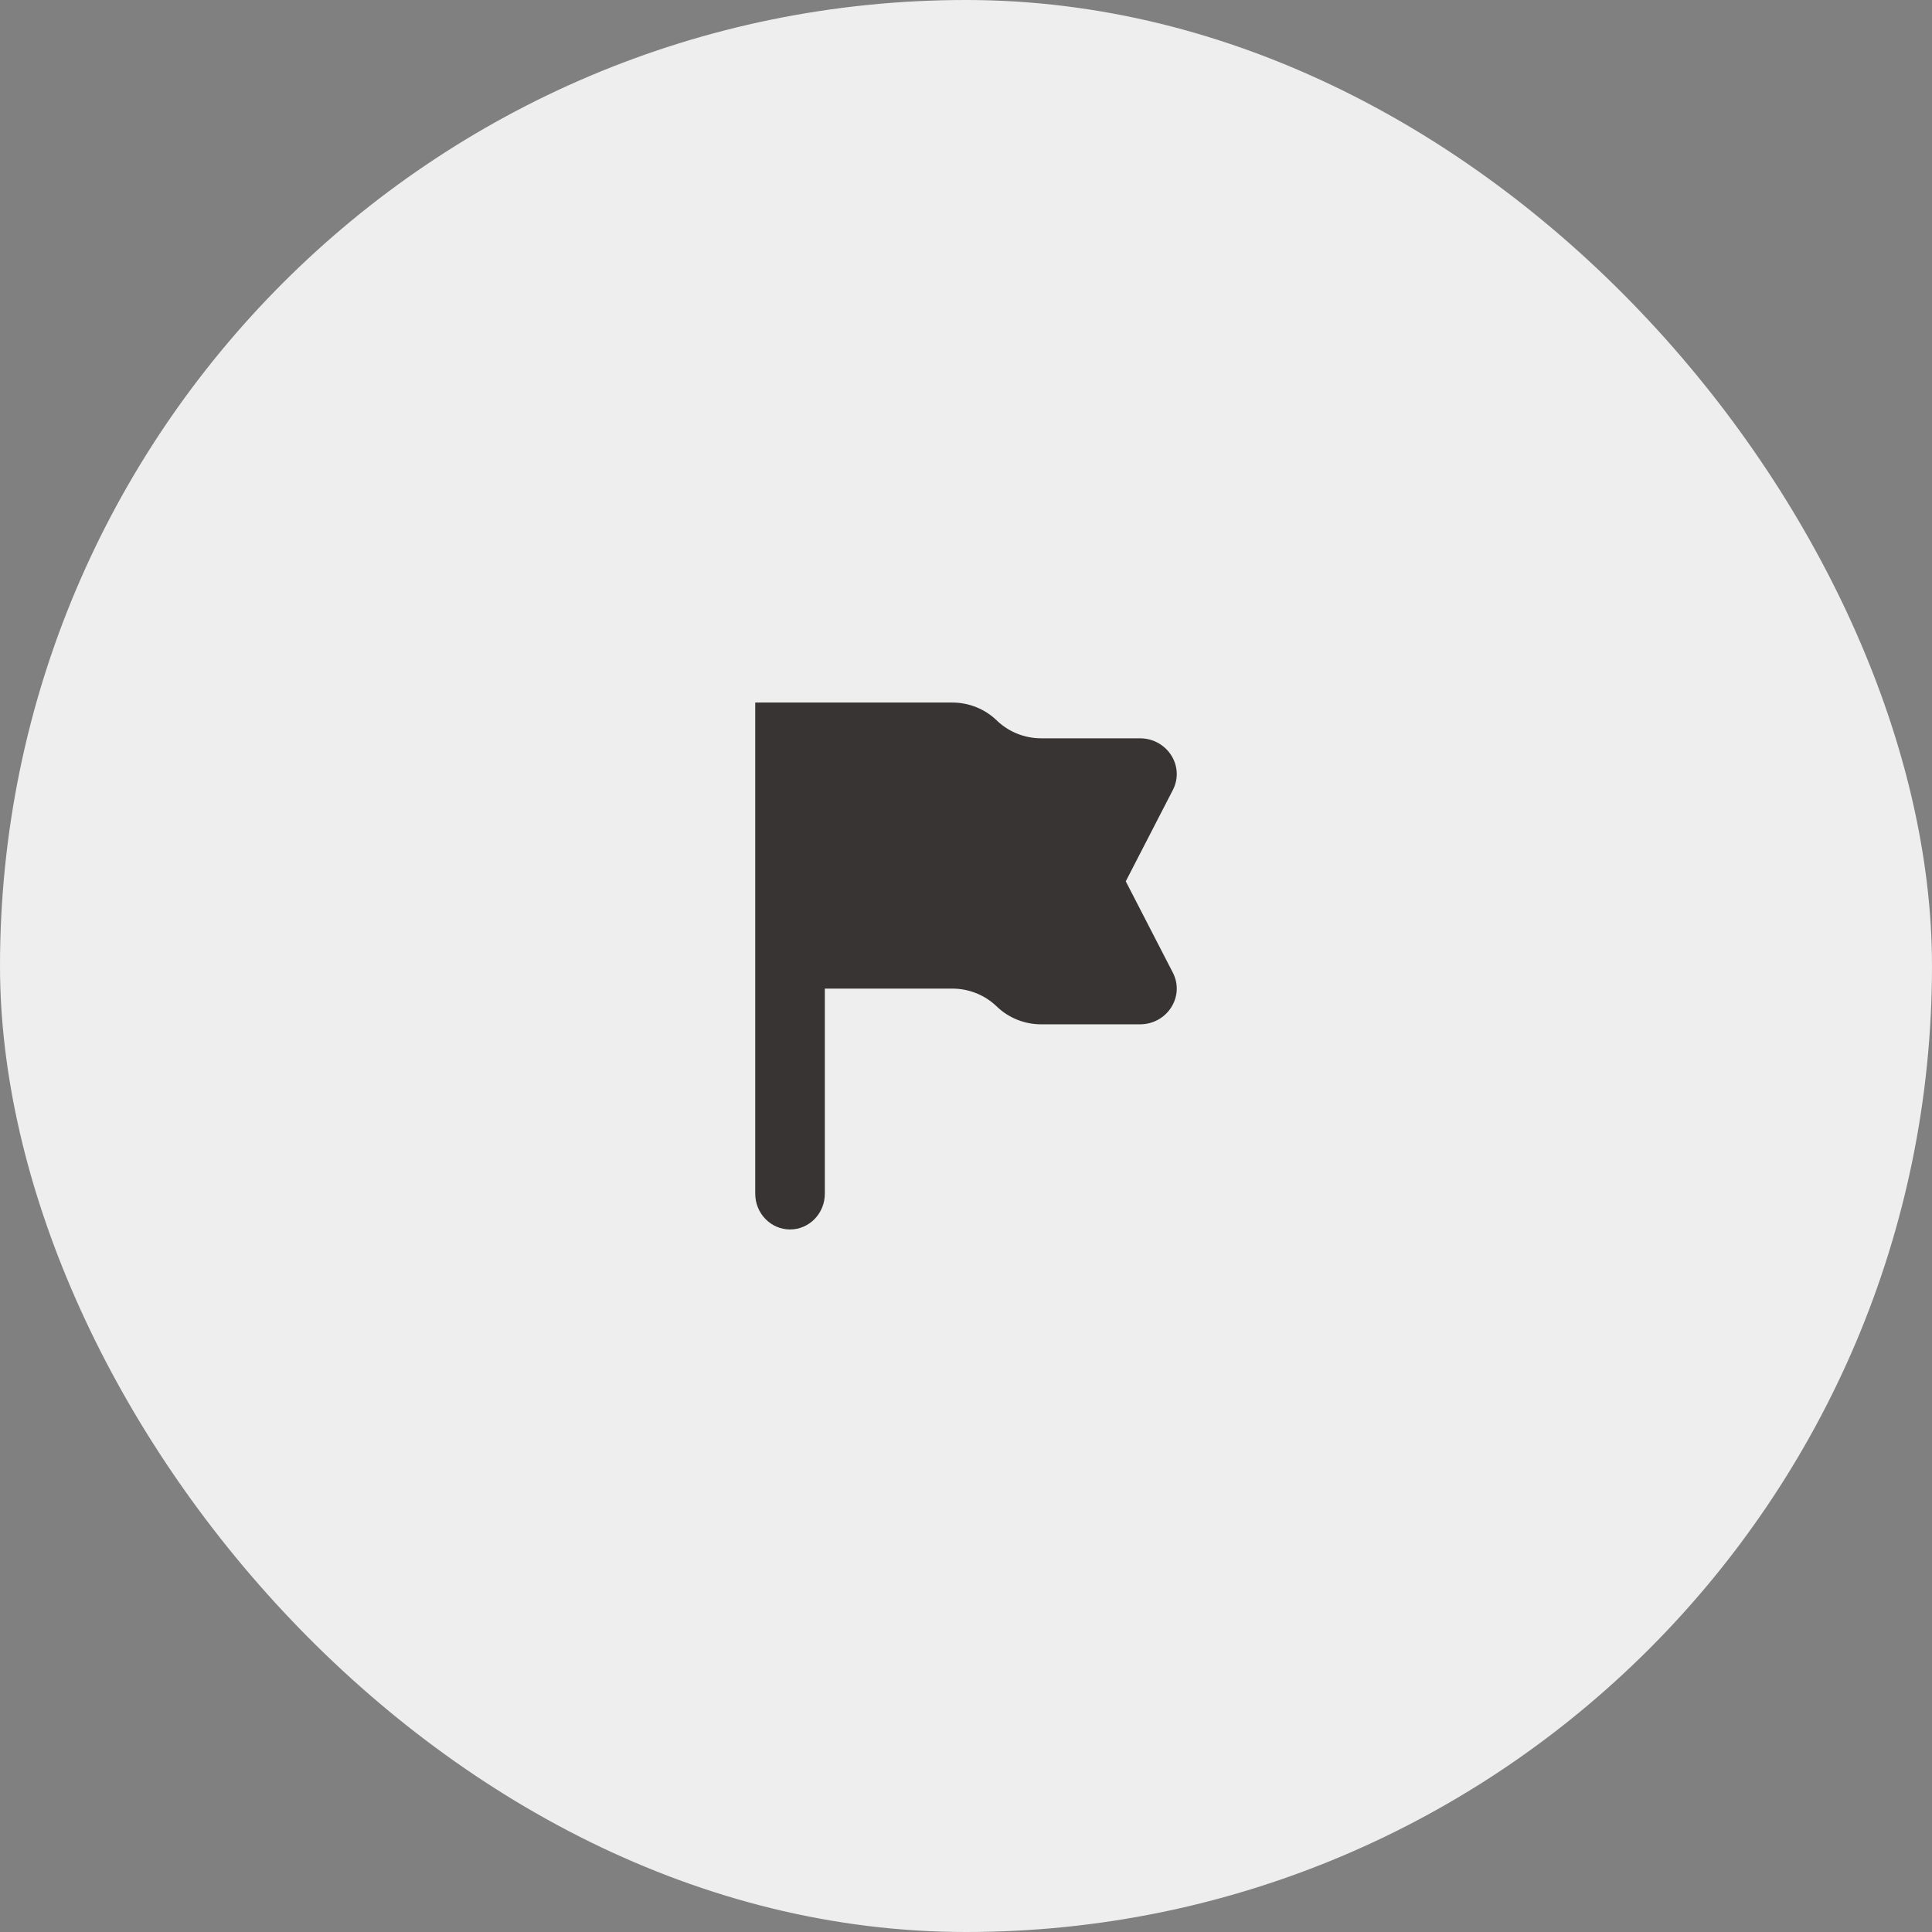
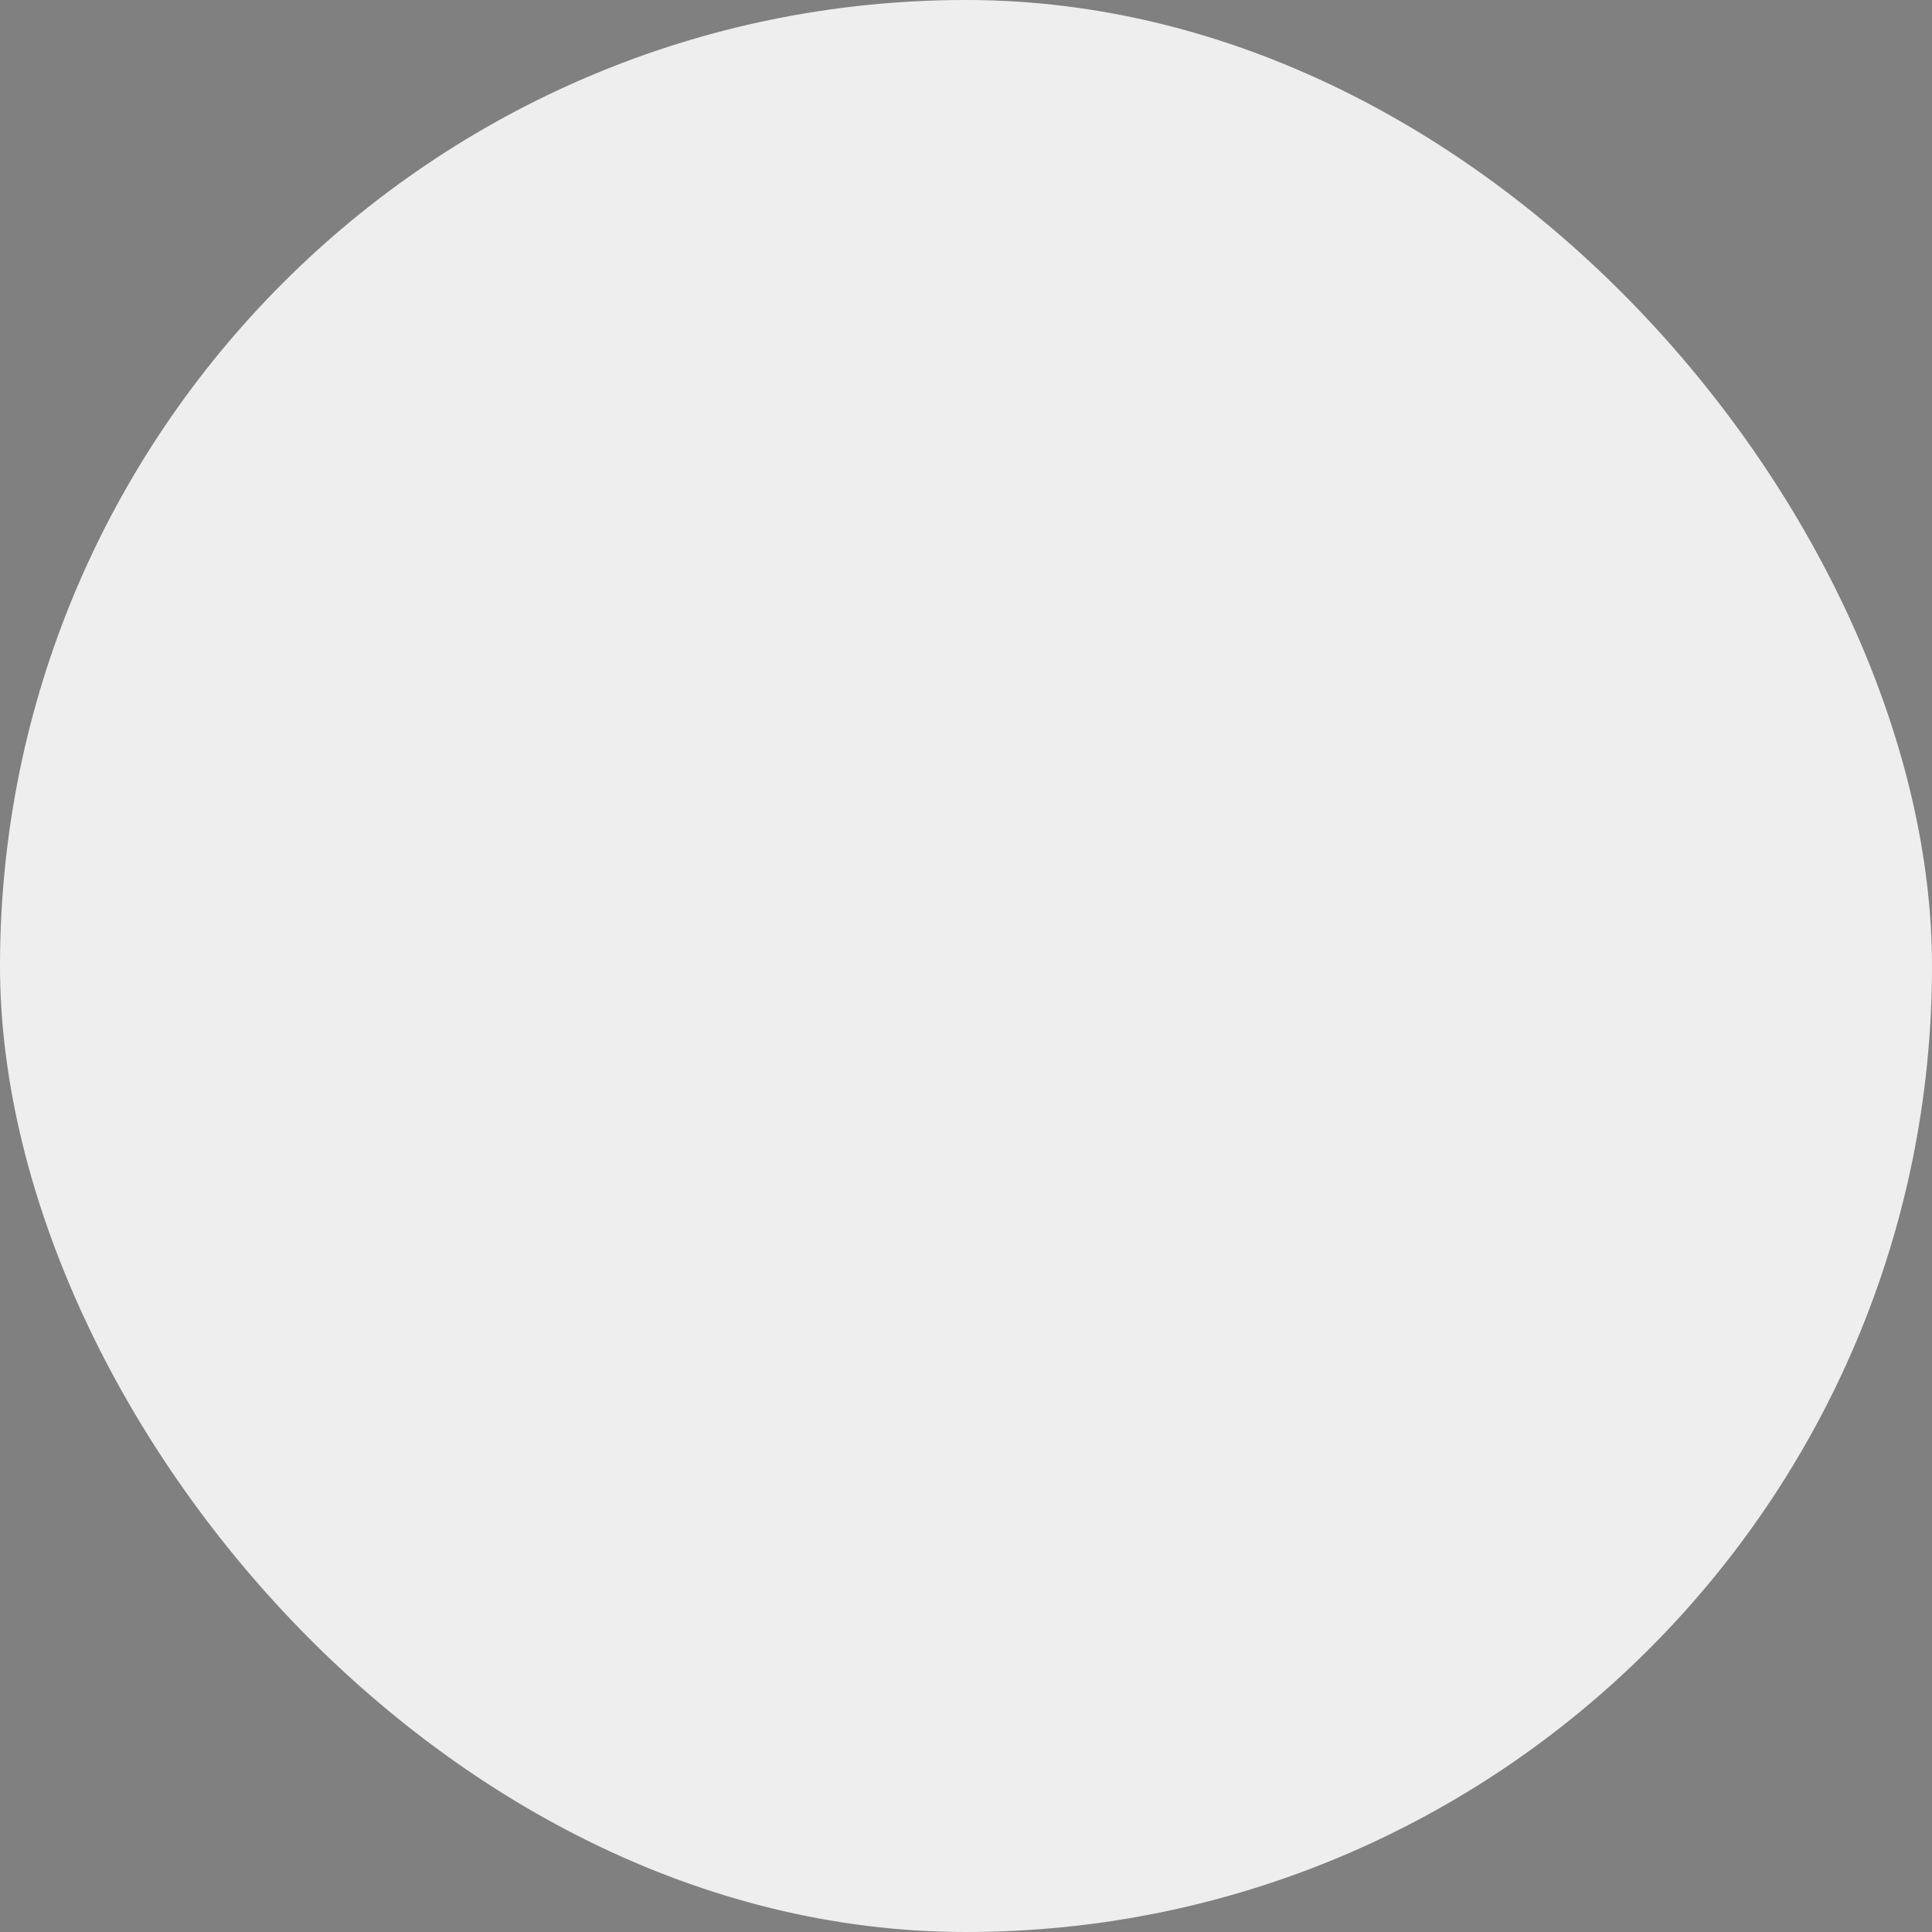
<svg xmlns="http://www.w3.org/2000/svg" width="88" height="88" viewBox="0 0 88 88" fill="none">
  <rect x="0" y="0" width="88" height="88" fill="#808080" stroke="none" />
  <rect width="88" height="88" rx="44" fill="#EEEEEE" />
-   <path d="M34.4 32L34.4 54.371C34.4 55.271 35.11 56 35.985 56C36.86 56 37.57 55.271 37.57 54.371L37.57 45.029H43.373C44.133 45.029 44.862 45.322 45.4 45.843C45.938 46.364 46.667 46.657 47.427 46.657H51.919C53.167 46.657 53.979 45.383 53.42 44.3L51.277 40.143L53.42 35.986C53.979 34.903 53.167 33.629 51.919 33.629H47.427C46.667 33.629 45.938 33.336 45.4 32.814C44.862 32.293 44.133 32 43.373 32H34.4Z" fill="#373433" />
</svg>